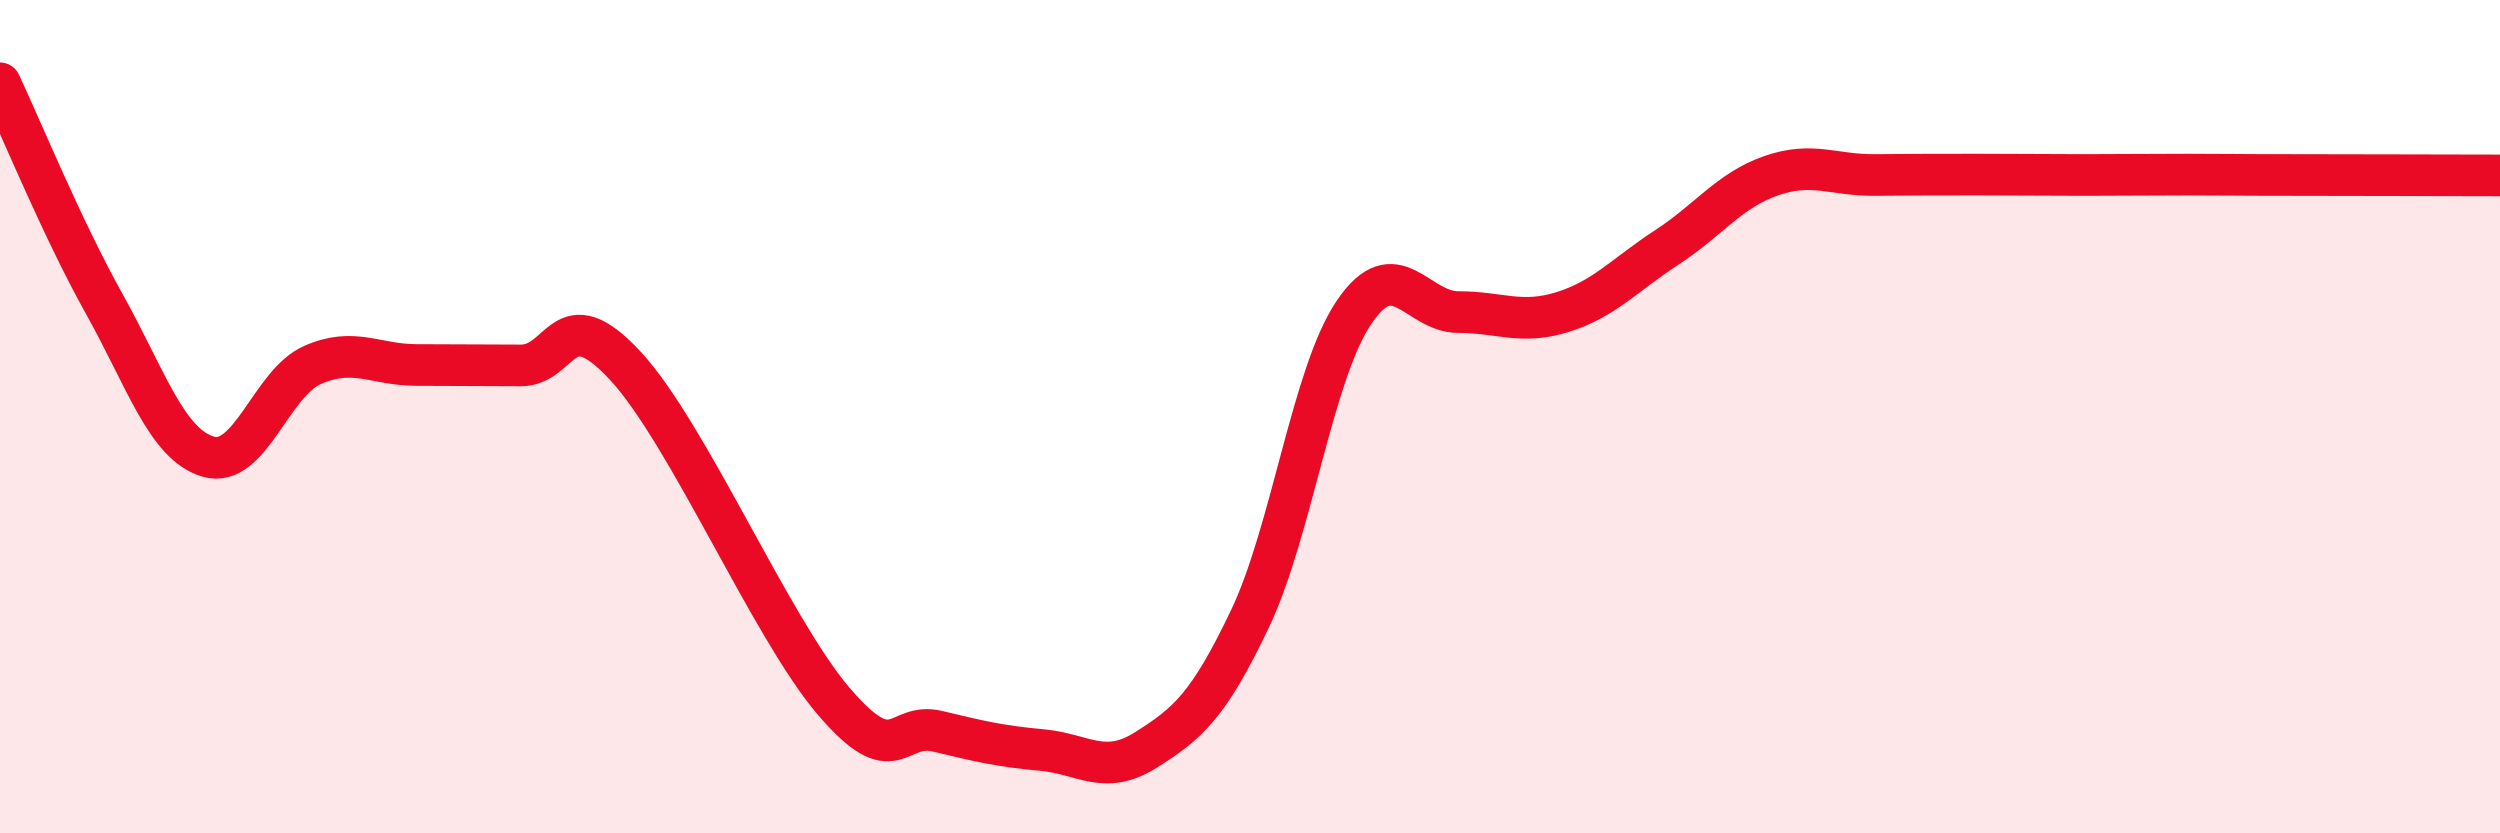
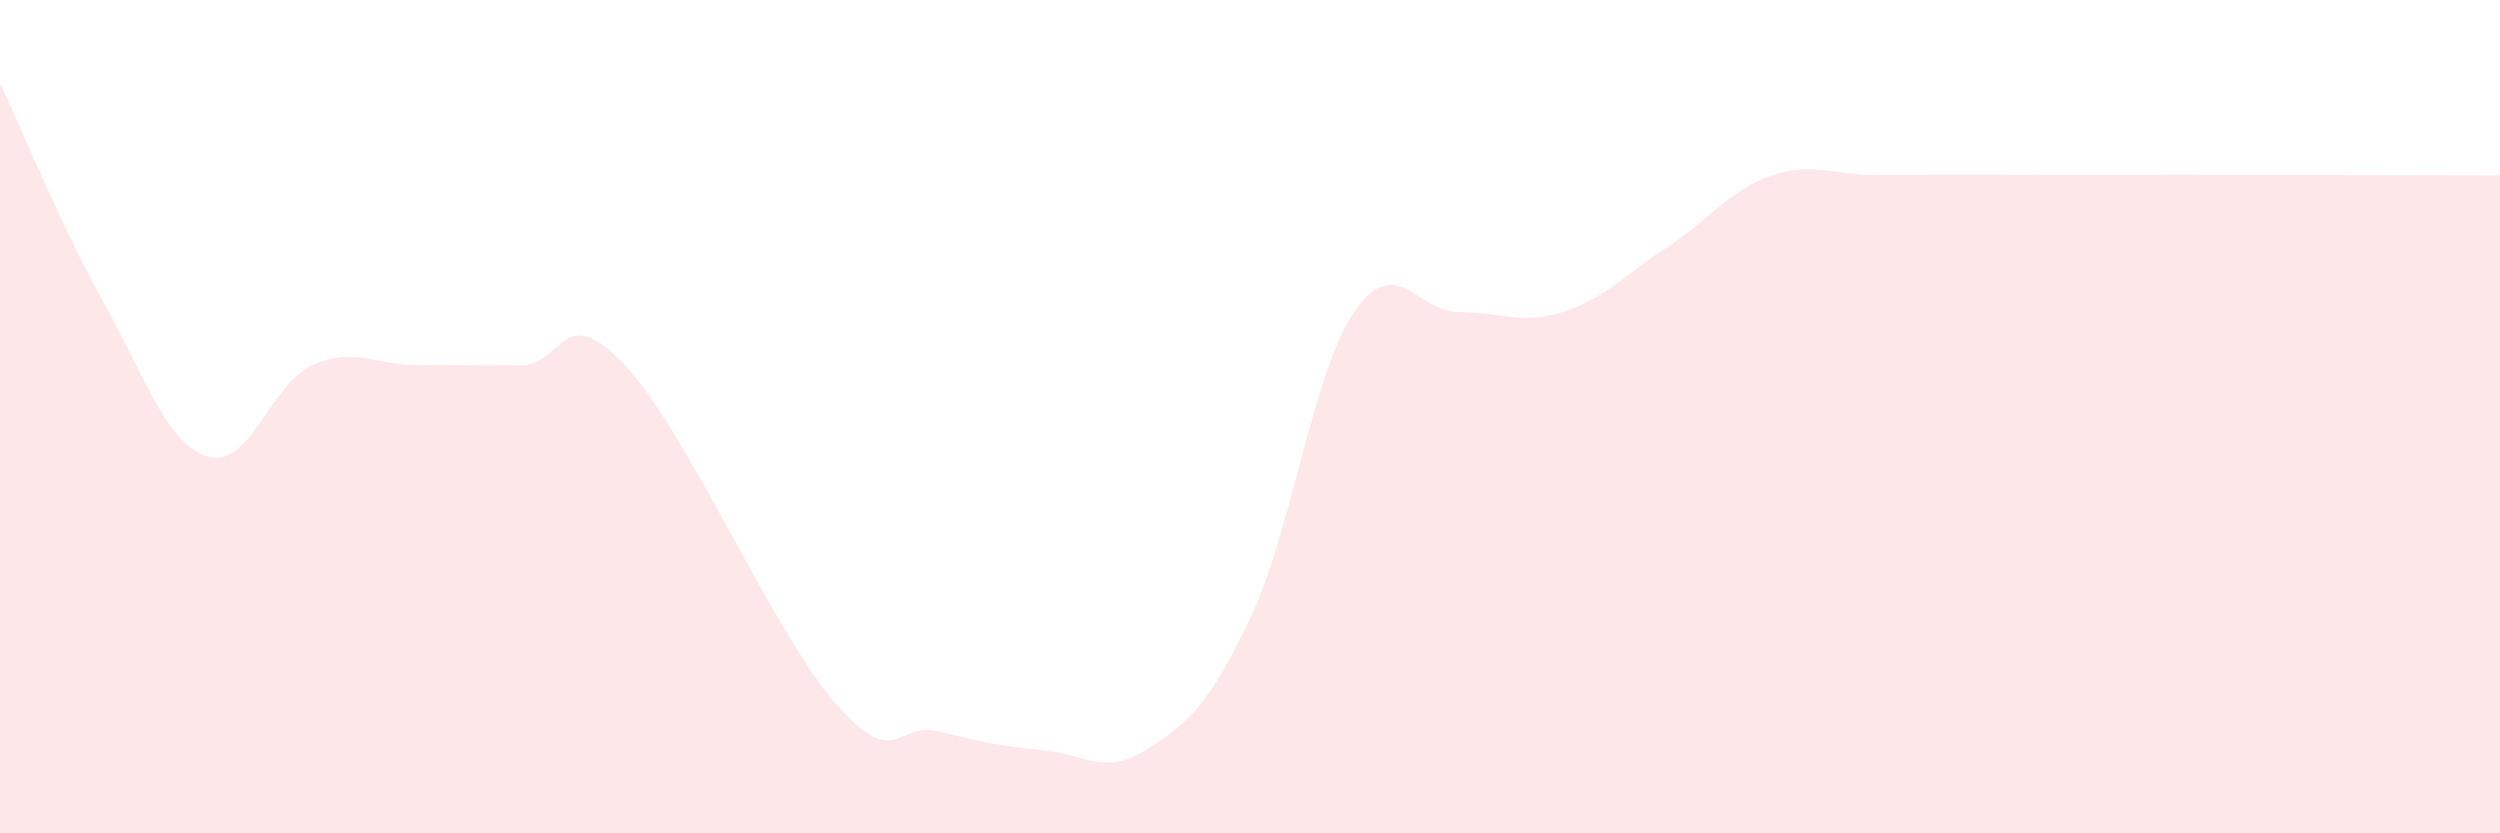
<svg xmlns="http://www.w3.org/2000/svg" width="60" height="20" viewBox="0 0 60 20">
-   <path d="M 0,2 C 0.5,3.06 1.5,5.5 2.5,7.29 C 3.5,9.08 4,10.67 5,10.96 C 6,11.25 6.5,9.2 7.5,8.76 C 8.5,8.32 9,8.76 10,8.76 C 11,8.76 11.5,8.77 12.5,8.77 C 13.5,8.77 13.5,7.16 15,8.77 C 16.5,10.38 18.5,15.06 20,16.82 C 21.5,18.58 21.5,17.31 22.5,17.55 C 23.5,17.79 24,17.91 25,18 C 26,18.09 26.5,18.63 27.5,18 C 28.5,17.37 29,16.95 30,14.85 C 31,12.75 31.5,8.96 32.5,7.49 C 33.5,6.02 34,7.49 35,7.49 C 36,7.49 36.5,7.8 37.5,7.49 C 38.5,7.18 39,6.59 40,5.94 C 41,5.29 41.5,4.57 42.5,4.22 C 43.5,3.87 44,4.21 45,4.2 C 46,4.19 46.5,4.19 47.5,4.19 C 48.5,4.19 49,4.2 50,4.2 C 51,4.2 51.5,4.19 52.5,4.19 C 53.5,4.19 53.5,4.2 55,4.2 C 56.5,4.2 59,4.21 60,4.21L60 20L0 20Z" fill="#EB0A25" opacity="0.1" stroke-linecap="round" stroke-linejoin="round" />
-   <path d="M 0,2 C 0.5,3.06 1.5,5.5 2.5,7.29 C 3.5,9.08 4,10.67 5,10.96 C 6,11.25 6.5,9.2 7.5,8.76 C 8.5,8.32 9,8.76 10,8.76 C 11,8.76 11.5,8.77 12.5,8.77 C 13.5,8.77 13.5,7.16 15,8.77 C 16.5,10.38 18.5,15.06 20,16.82 C 21.5,18.58 21.5,17.31 22.5,17.55 C 23.5,17.79 24,17.91 25,18 C 26,18.09 26.5,18.63 27.5,18 C 28.5,17.37 29,16.95 30,14.85 C 31,12.75 31.5,8.96 32.5,7.49 C 33.5,6.02 34,7.49 35,7.49 C 36,7.49 36.5,7.8 37.5,7.49 C 38.5,7.18 39,6.59 40,5.94 C 41,5.29 41.5,4.57 42.5,4.22 C 43.5,3.87 44,4.21 45,4.2 C 46,4.19 46.5,4.19 47.5,4.19 C 48.5,4.19 49,4.2 50,4.2 C 51,4.2 51.5,4.19 52.5,4.19 C 53.5,4.19 53.5,4.2 55,4.2 C 56.5,4.2 59,4.21 60,4.21" stroke="#EB0A25" stroke-width="1" fill="none" stroke-linecap="round" stroke-linejoin="round" />
+   <path d="M 0,2 C 0.5,3.06 1.5,5.5 2.5,7.29 C 3.5,9.08 4,10.67 5,10.96 C 6,11.25 6.5,9.2 7.5,8.76 C 8.5,8.32 9,8.76 10,8.76 C 11,8.76 11.5,8.77 12.5,8.77 C 13.5,8.77 13.5,7.16 15,8.77 C 16.5,10.38 18.5,15.06 20,16.82 C 21.5,18.58 21.5,17.31 22.5,17.55 C 23.5,17.79 24,17.91 25,18 C 26,18.09 26.5,18.63 27.5,18 C 28.5,17.37 29,16.95 30,14.85 C 31,12.75 31.5,8.96 32.5,7.49 C 33.5,6.02 34,7.49 35,7.49 C 36,7.49 36.5,7.8 37.5,7.49 C 38.5,7.18 39,6.59 40,5.94 C 41,5.29 41.5,4.57 42.5,4.22 C 43.5,3.87 44,4.21 45,4.2 C 46,4.19 46.5,4.19 47.5,4.19 C 51,4.2 51.5,4.19 52.5,4.19 C 53.5,4.19 53.5,4.2 55,4.2 C 56.5,4.2 59,4.21 60,4.21L60 20L0 20Z" fill="#EB0A25" opacity="0.1" stroke-linecap="round" stroke-linejoin="round" />
</svg>